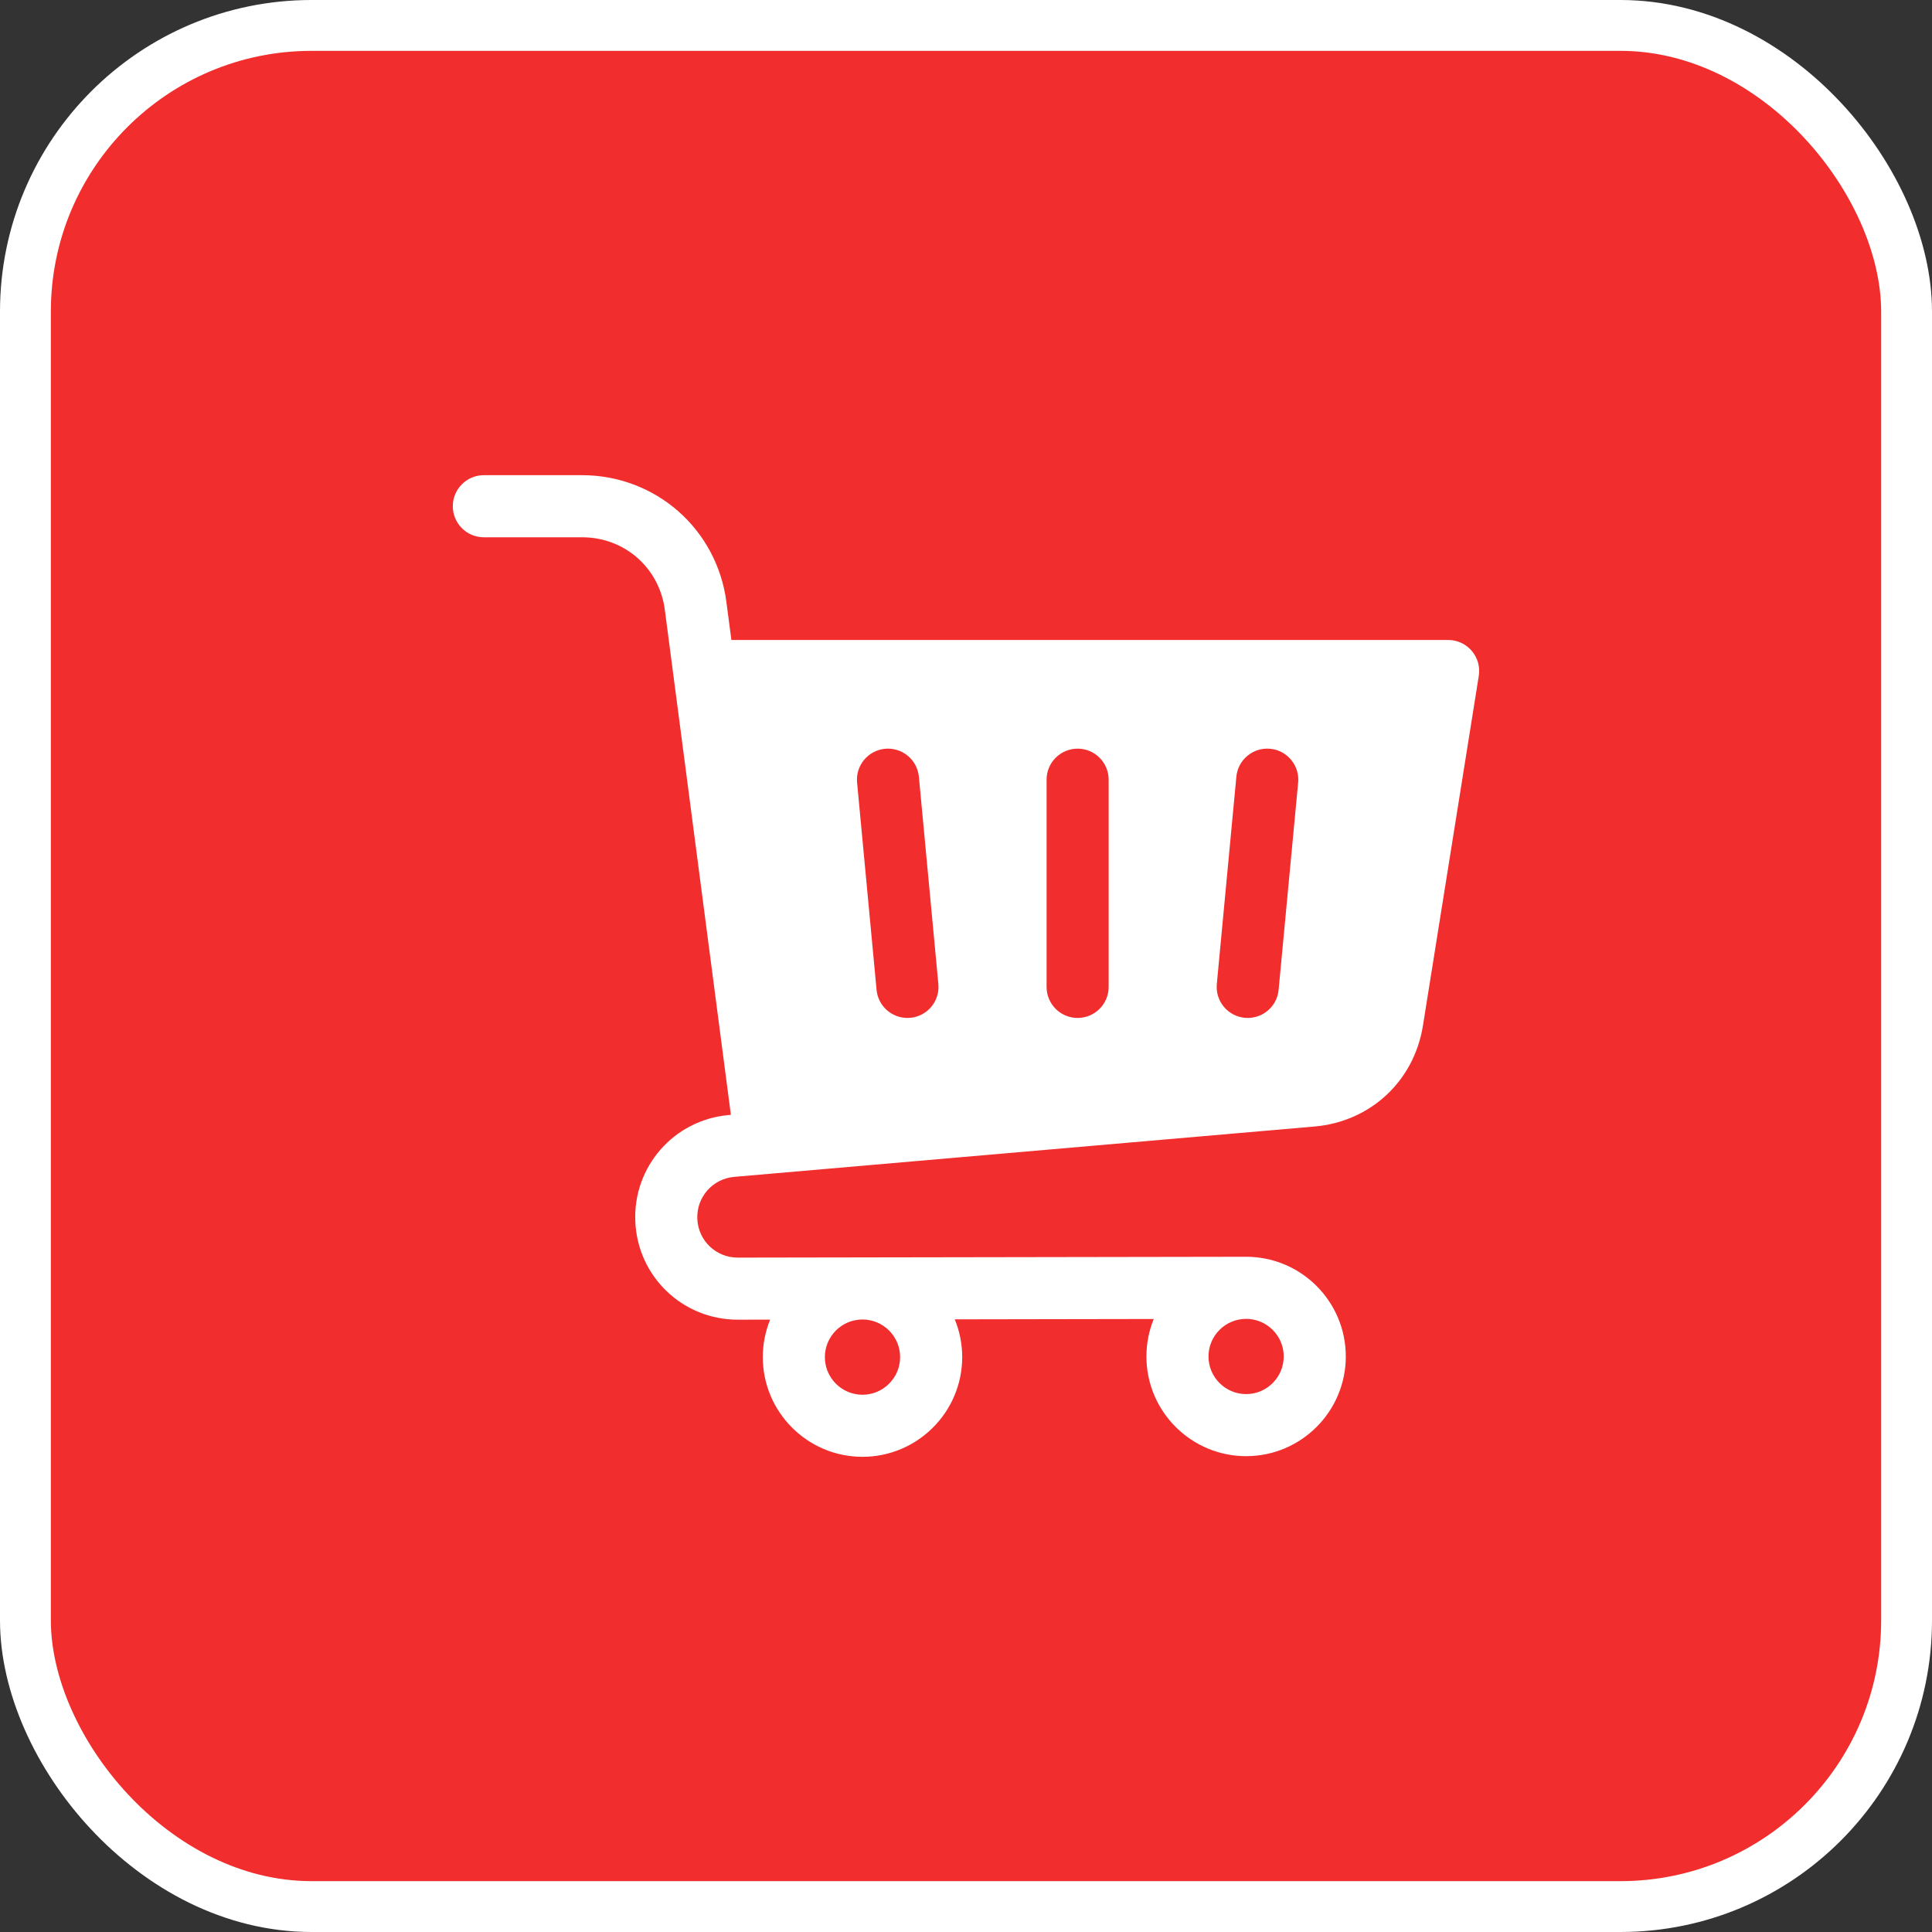
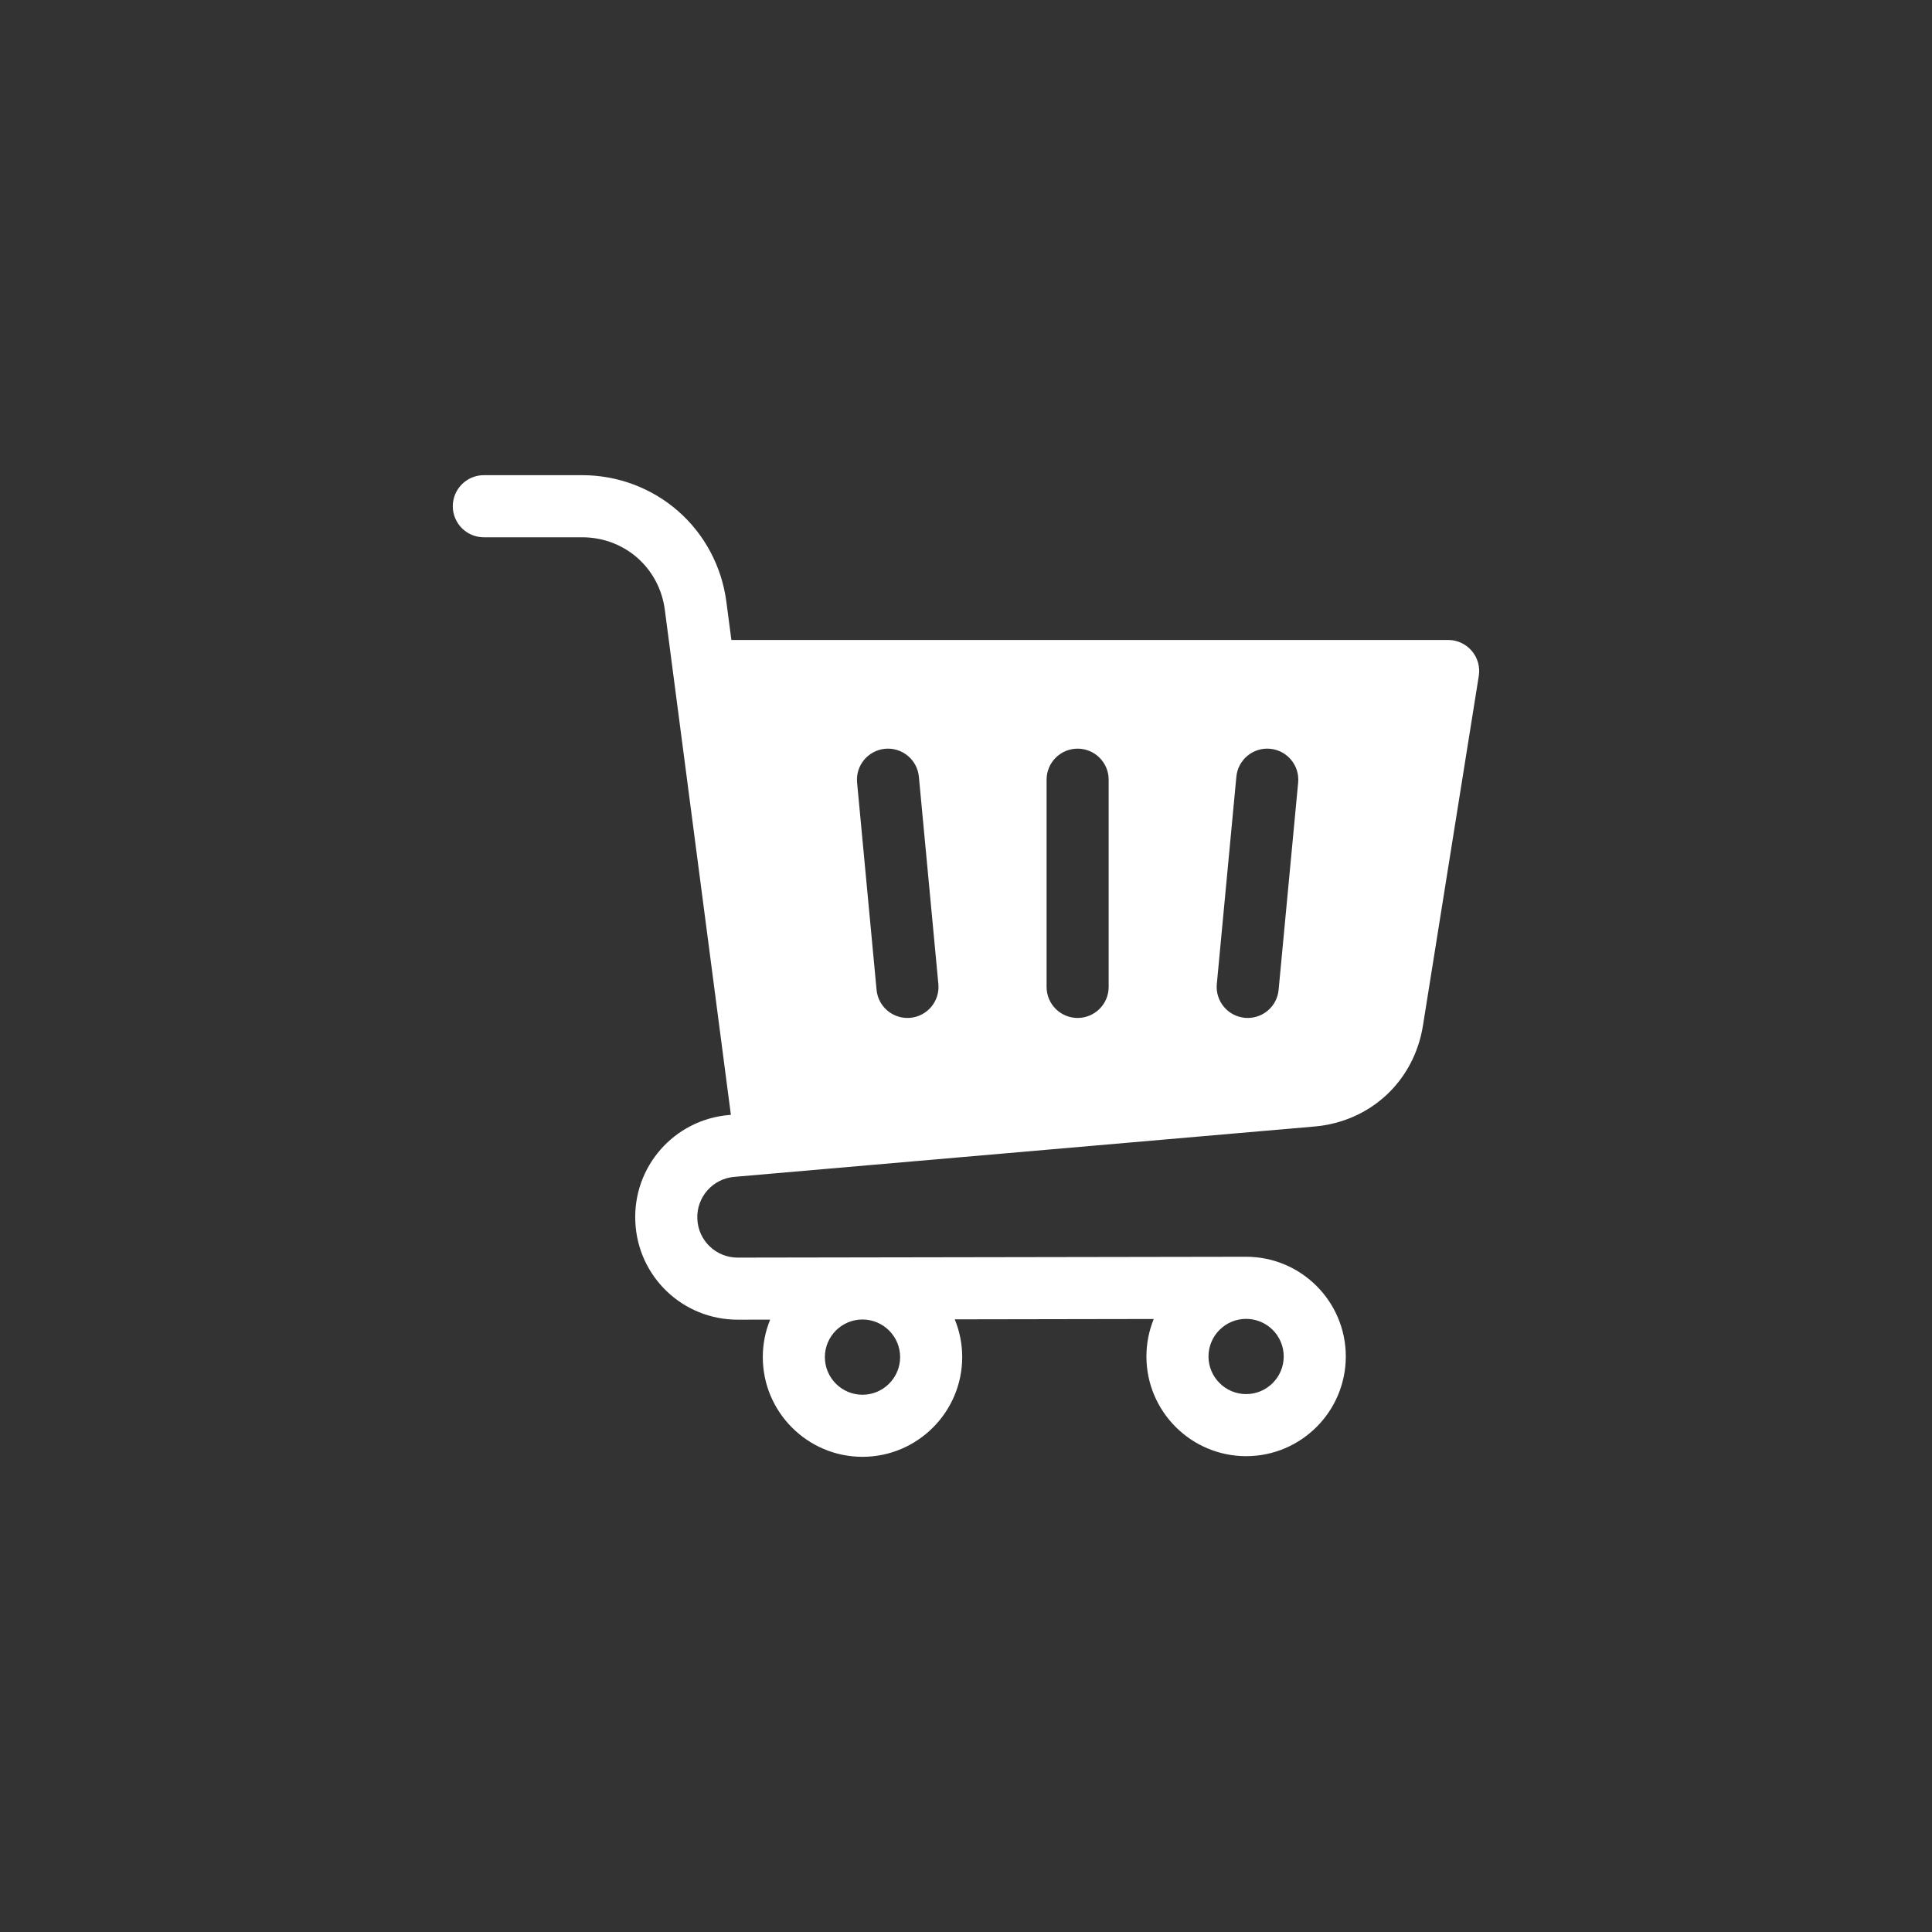
<svg xmlns="http://www.w3.org/2000/svg" width="62" height="62" viewBox="0 0 62 62" fill="none">
  <rect x="0" y="0" width="62" height="62" fill="#333333" stroke="none" />
-   <rect x="0.816" y="0.816" width="60.368" height="60.368" rx="9.184" fill="#F12D2D" />
-   <rect x="0.816" y="0.816" width="60.368" height="60.368" rx="9.184" stroke="white" stroke-width="1.632" />
  <path d="M47.23 20.887C47.041 20.665 46.764 20.537 46.473 20.537H23.471L23.31 19.311C23.162 18.181 22.613 17.149 21.764 16.404C20.915 15.66 19.821 15.249 18.682 15.249H15.527C14.977 15.249 14.531 15.695 14.531 16.246C14.531 16.796 14.977 17.242 15.527 17.242H18.682C20.042 17.242 21.158 18.221 21.335 19.569L23.455 35.776L23.39 35.782C21.628 35.936 20.31 37.44 20.388 39.204C20.464 40.969 21.907 42.35 23.674 42.35H23.679L24.715 42.348C24.563 42.72 24.479 43.125 24.479 43.55C24.479 45.315 25.914 46.751 27.678 46.751C29.441 46.751 30.878 45.315 30.878 43.55C30.878 43.122 30.793 42.713 30.639 42.339L37.025 42.328C36.874 42.7 36.79 43.105 36.79 43.53C36.79 45.295 38.225 46.73 39.99 46.73C41.755 46.73 43.188 45.295 43.188 43.53C43.188 41.765 41.754 40.331 39.99 40.331C39.989 40.331 39.989 40.331 39.988 40.331C39.988 40.331 23.676 40.358 23.676 40.358H23.674C22.977 40.358 22.408 39.814 22.378 39.117C22.347 38.42 22.868 37.827 23.562 37.767L42.182 36.151C43.979 35.996 45.379 34.695 45.664 32.913L47.456 21.69C47.502 21.402 47.42 21.108 47.23 20.887L47.23 20.887ZM27.678 44.759C27.013 44.759 26.471 44.217 26.471 43.551C26.471 42.885 27.013 42.344 27.678 42.344C28.343 42.344 28.886 42.885 28.886 43.551C28.886 44.216 28.344 44.759 27.678 44.759ZM41.196 43.53C41.196 44.196 40.655 44.738 39.99 44.738C39.325 44.738 38.782 44.196 38.782 43.53C38.782 42.864 39.324 42.324 39.99 42.324H39.99C40.655 42.324 41.196 42.865 41.196 43.53ZM29.215 32.663C29.183 32.666 29.151 32.667 29.12 32.667C28.612 32.667 28.178 32.281 28.13 31.764L27.505 25.114C27.453 24.566 27.856 24.081 28.403 24.029C28.95 23.978 29.437 24.38 29.488 24.928L30.113 31.578C30.165 32.126 29.762 32.611 29.215 32.663ZM35.578 31.671C35.578 32.221 35.132 32.667 34.582 32.667C34.032 32.667 33.586 32.221 33.586 31.671V25.021C33.586 24.471 34.032 24.025 34.582 24.025C35.132 24.025 35.578 24.471 35.578 25.021V31.671ZM41.659 25.114L41.032 31.765C40.984 32.281 40.55 32.667 40.042 32.667C40.011 32.667 39.979 32.666 39.947 32.663C39.4 32.611 38.997 32.126 39.049 31.578L39.676 24.928C39.727 24.38 40.213 23.977 40.761 24.029C41.309 24.081 41.711 24.567 41.659 25.114Z" fill="white" />
</svg>